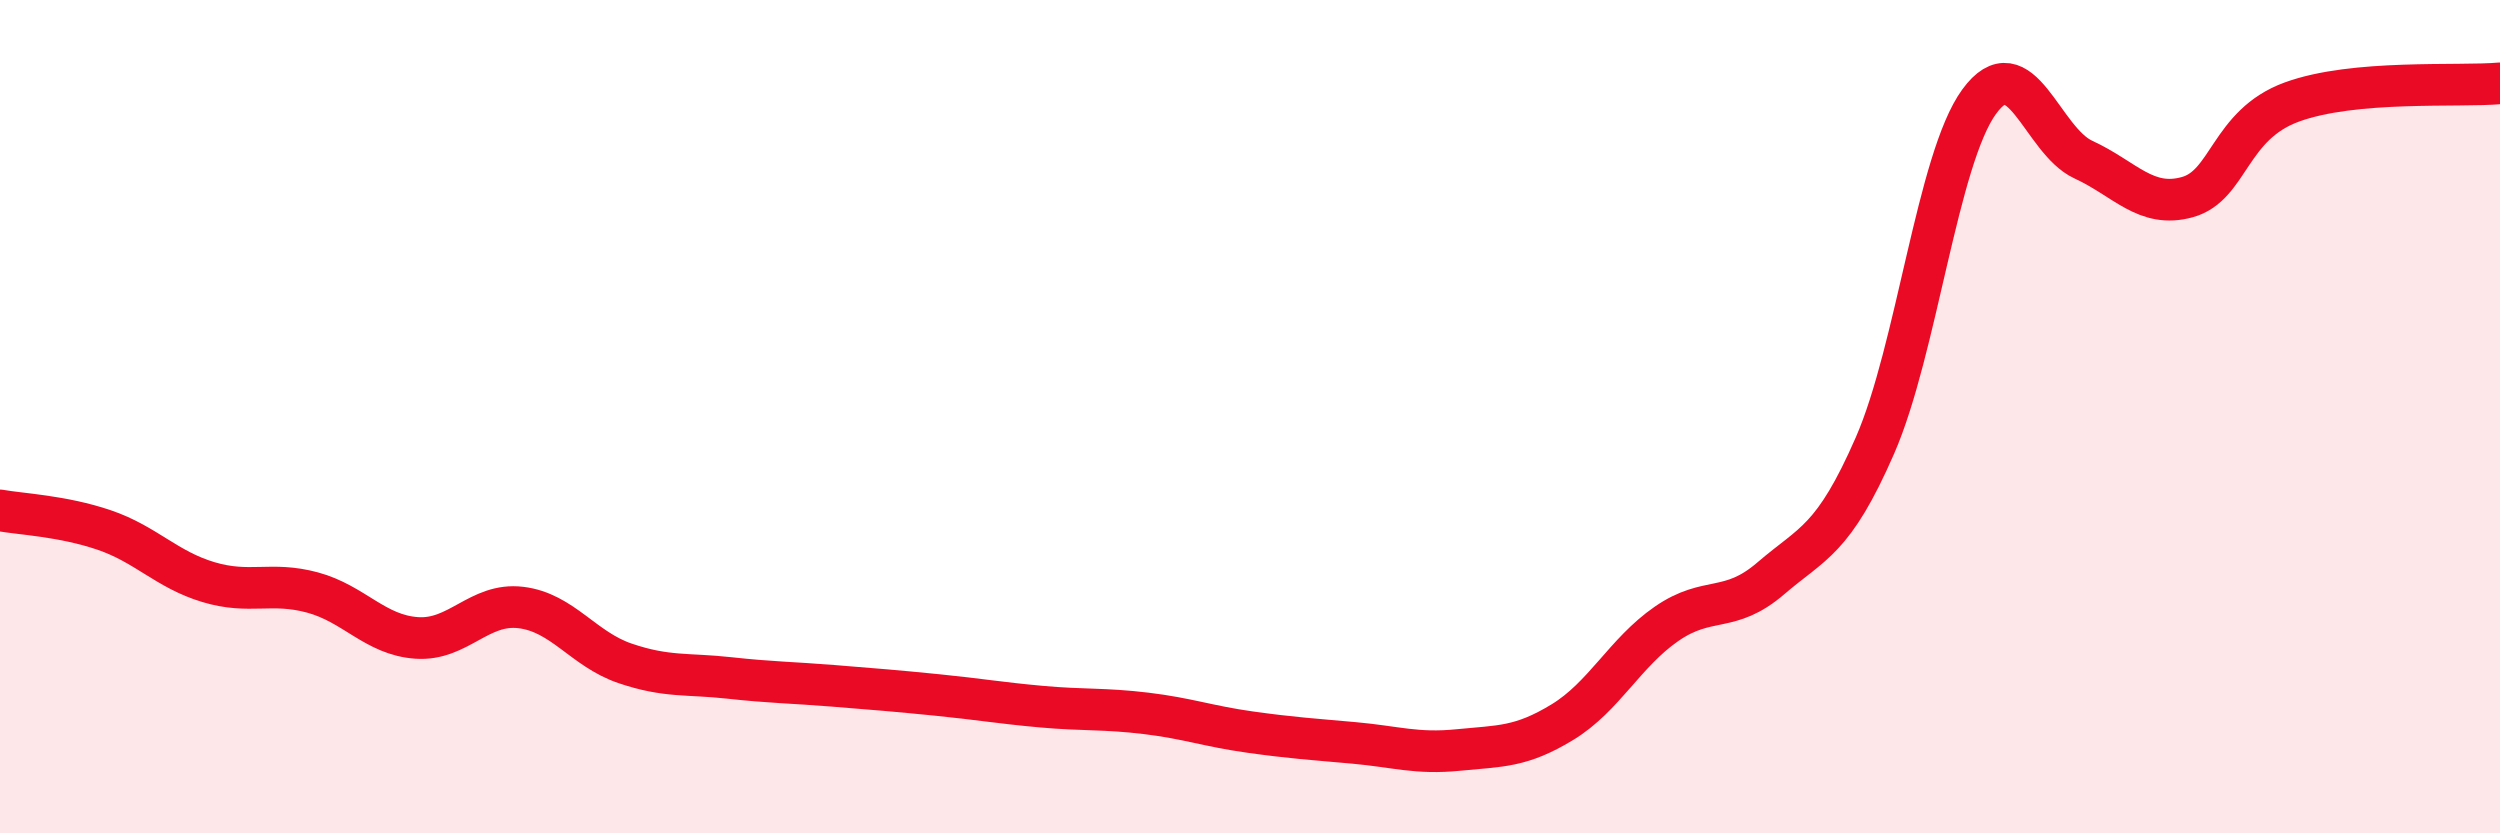
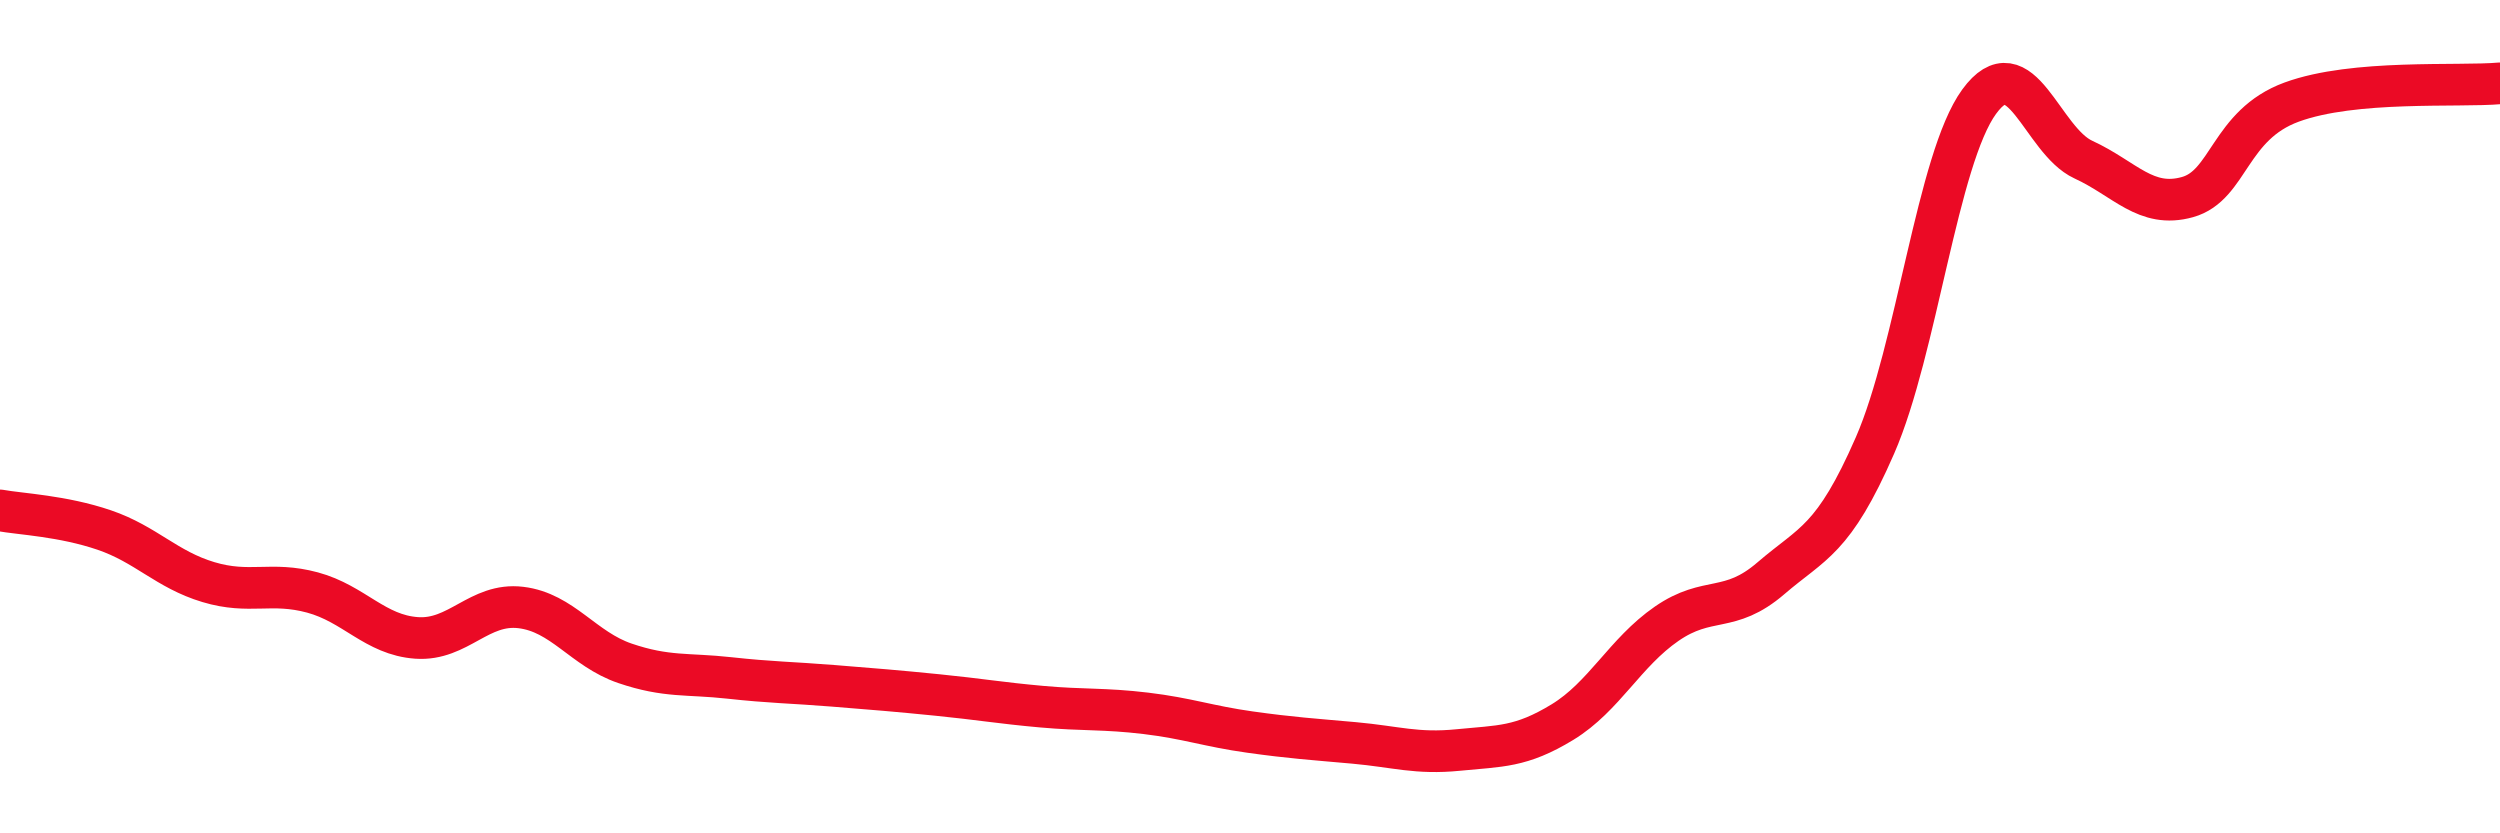
<svg xmlns="http://www.w3.org/2000/svg" width="60" height="20" viewBox="0 0 60 20">
-   <path d="M 0,12.25 C 0.5,12.34 1.5,12.38 2.5,12.72 C 3.5,13.06 4,13.67 5,13.97 C 6,14.27 6.5,13.95 7.5,14.22 C 8.5,14.49 9,15.24 10,15.31 C 11,15.38 11.5,14.46 12.5,14.58 C 13.5,14.7 14,15.58 15,15.92 C 16,16.26 16.5,16.16 17.5,16.27 C 18.5,16.38 19,16.38 20,16.46 C 21,16.54 21.5,16.58 22.5,16.68 C 23.5,16.78 24,16.87 25,16.96 C 26,17.05 26.5,17 27.5,17.12 C 28.5,17.24 29,17.43 30,17.57 C 31,17.71 31.5,17.74 32.5,17.83 C 33.5,17.92 34,18.1 35,18 C 36,17.9 36.5,17.94 37.5,17.33 C 38.5,16.72 39,15.66 40,14.97 C 41,14.28 41.5,14.74 42.5,13.88 C 43.5,13.02 44,12.98 45,10.69 C 46,8.4 46.5,3.81 47.5,2.44 C 48.5,1.07 49,3.37 50,3.83 C 51,4.29 51.5,5.01 52.5,4.73 C 53.5,4.45 53.5,3 55,2.45 C 56.5,1.9 59,2.09 60,2L60 20L0 20Z" fill="#EB0A25" opacity="0.1" stroke-linecap="round" stroke-linejoin="round" />
  <path d="M 0,12.25 C 0.5,12.34 1.5,12.38 2.5,12.72 C 3.5,13.06 4,13.67 5,13.97 C 6,14.27 6.5,13.95 7.5,14.22 C 8.5,14.49 9,15.24 10,15.31 C 11,15.38 11.5,14.46 12.5,14.58 C 13.5,14.7 14,15.58 15,15.92 C 16,16.26 16.5,16.16 17.5,16.27 C 18.5,16.38 19,16.38 20,16.46 C 21,16.54 21.5,16.58 22.5,16.68 C 23.5,16.78 24,16.87 25,16.96 C 26,17.05 26.5,17 27.5,17.12 C 28.5,17.24 29,17.43 30,17.57 C 31,17.71 31.5,17.74 32.5,17.83 C 33.5,17.92 34,18.1 35,18 C 36,17.9 36.5,17.94 37.5,17.33 C 38.5,16.72 39,15.66 40,14.97 C 41,14.28 41.5,14.74 42.5,13.88 C 43.5,13.02 44,12.98 45,10.69 C 46,8.4 46.5,3.81 47.5,2.44 C 48.5,1.07 49,3.37 50,3.83 C 51,4.29 51.5,5.01 52.5,4.73 C 53.5,4.45 53.5,3 55,2.45 C 56.5,1.9 59,2.09 60,2" stroke="#EB0A25" stroke-width="1" fill="none" stroke-linecap="round" stroke-linejoin="round" />
</svg>